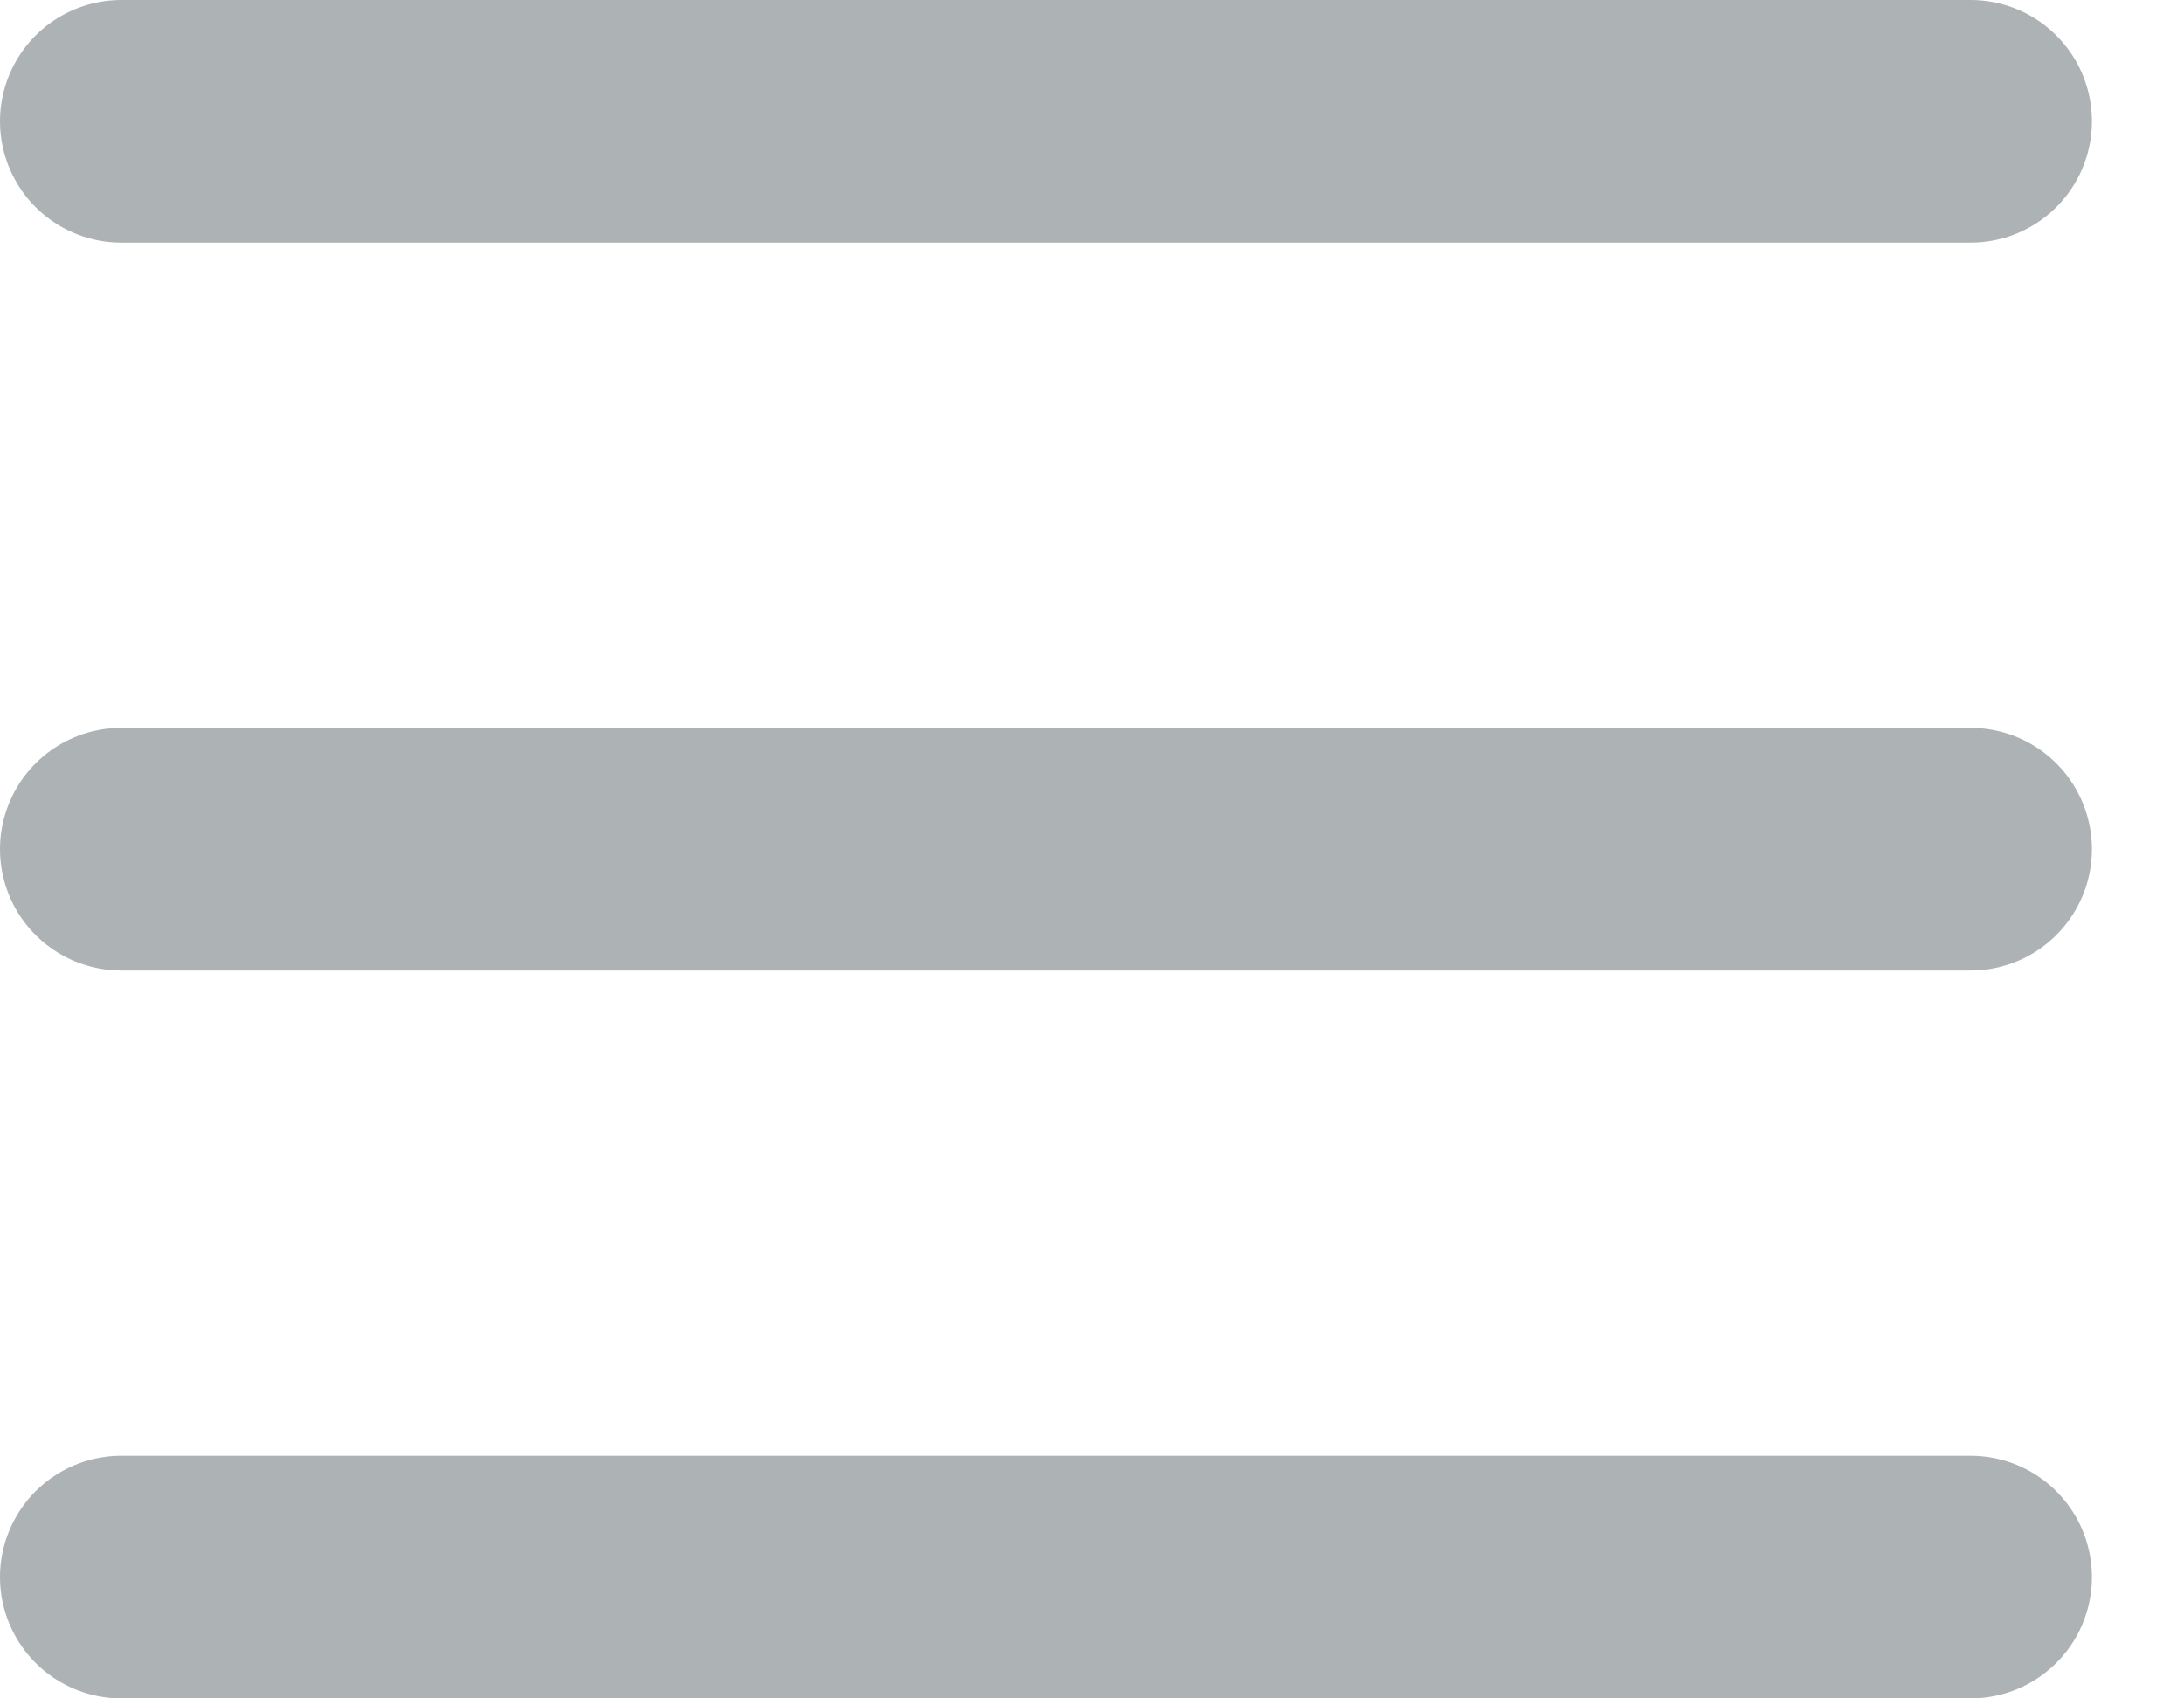
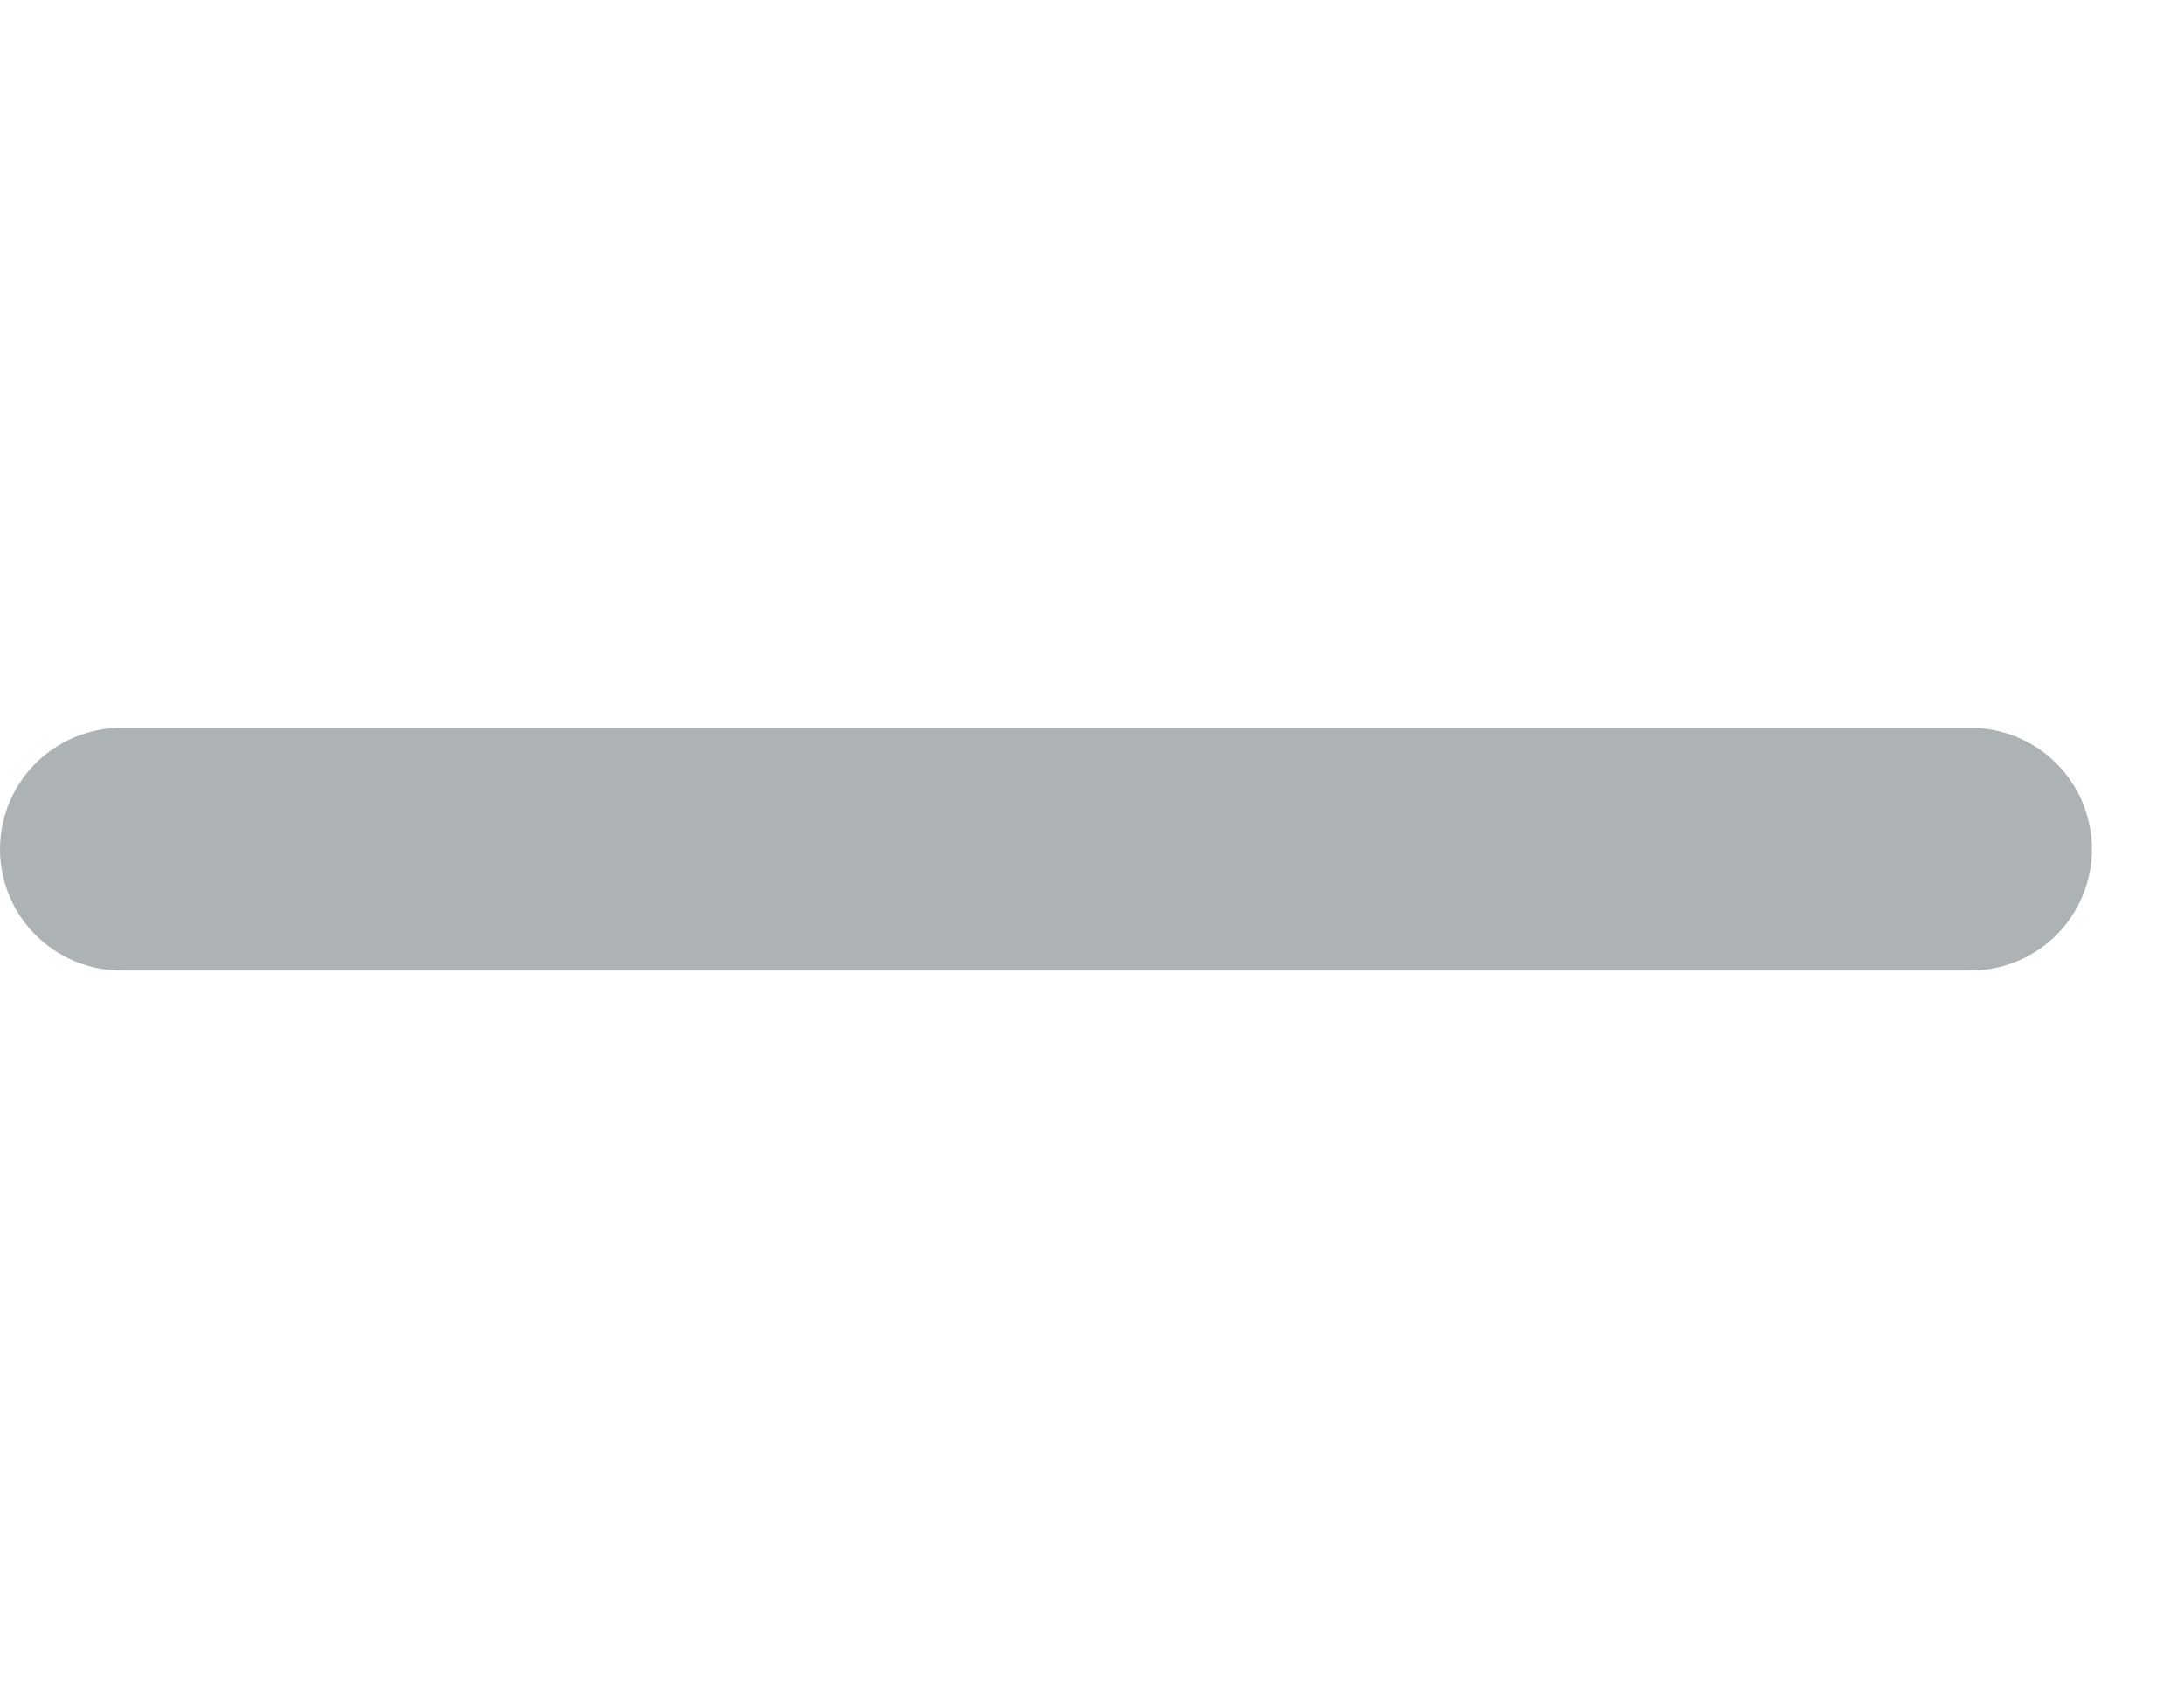
<svg xmlns="http://www.w3.org/2000/svg" fill="none" height="100%" overflow="visible" preserveAspectRatio="none" style="display: block;" viewBox="0 0 18 14" width="100%">
  <g id="Frame 2147237304">
-     <line id="Line 1" stroke="#ADB2B4" stroke-linecap="round" stroke-width="2" x1="1" x2="16.241" y1="1" y2="1" />
    <line id="Line 2" stroke="#ADB2B4" stroke-linecap="round" stroke-width="2" x1="1" x2="16.241" y1="7" y2="7" />
-     <line id="Line 3" stroke="#ADB2B4" stroke-linecap="round" stroke-width="2" x1="1" x2="16.241" y1="13" y2="13" />
  </g>
</svg>